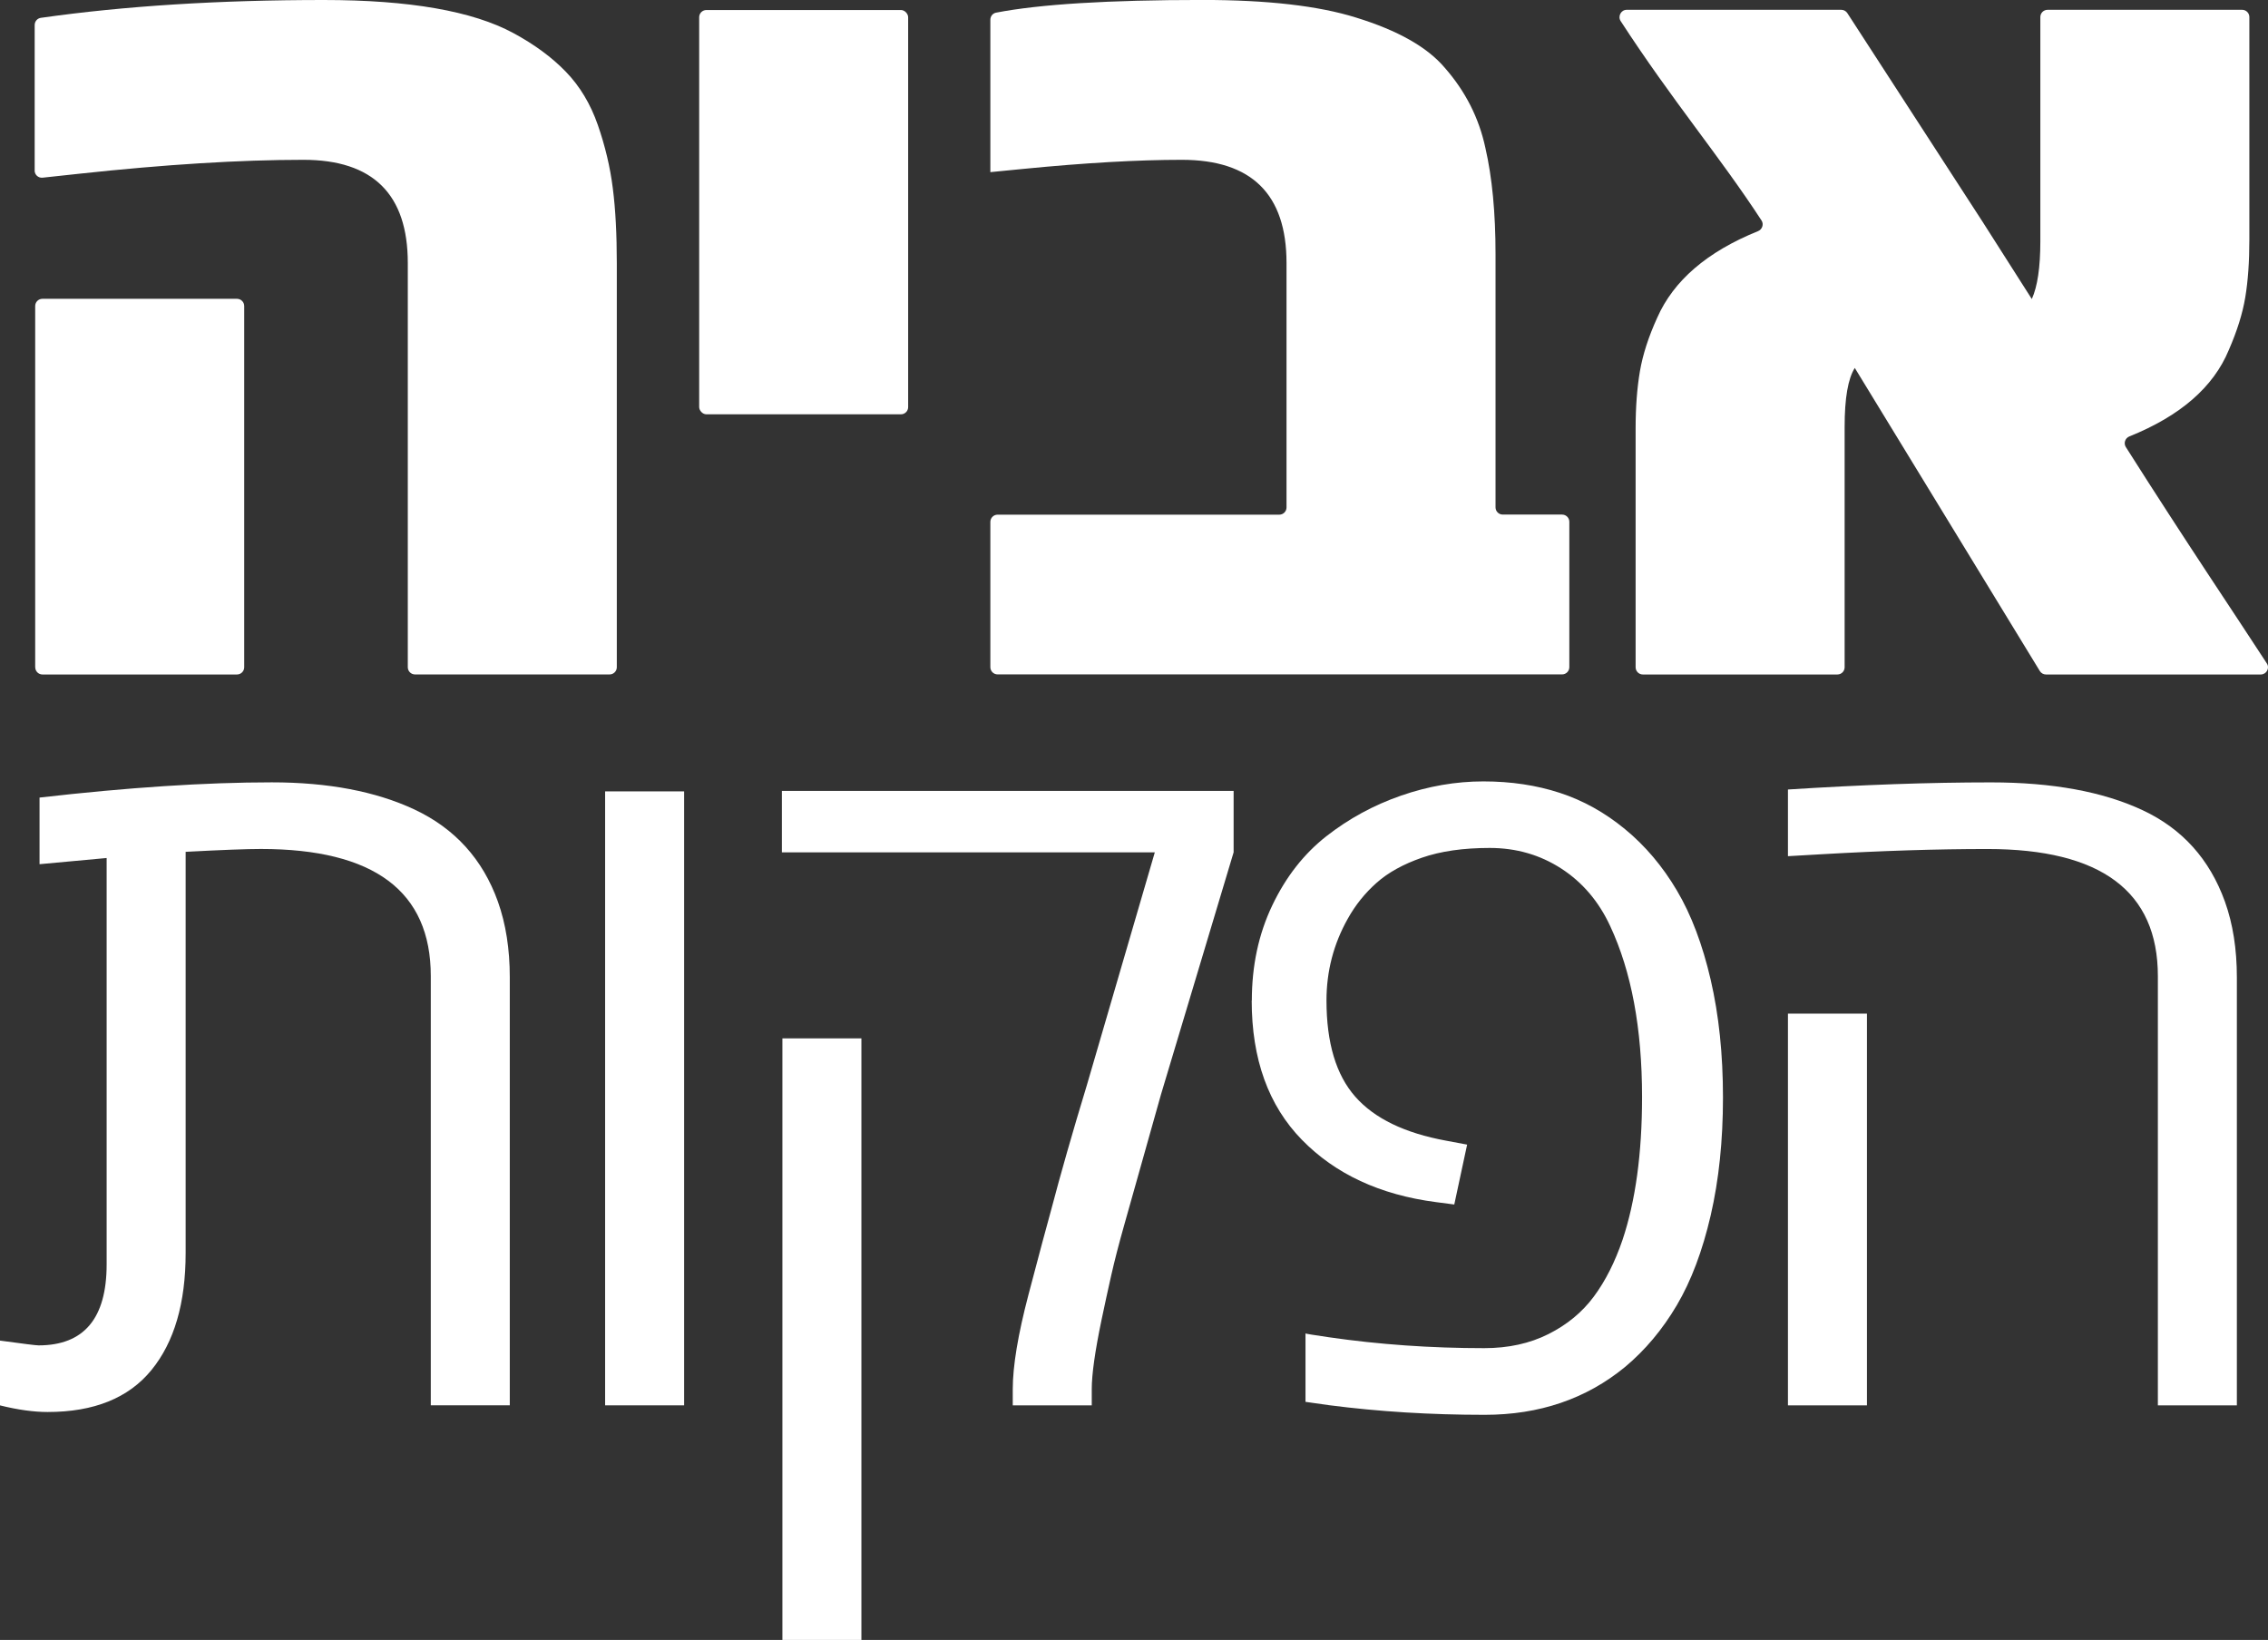
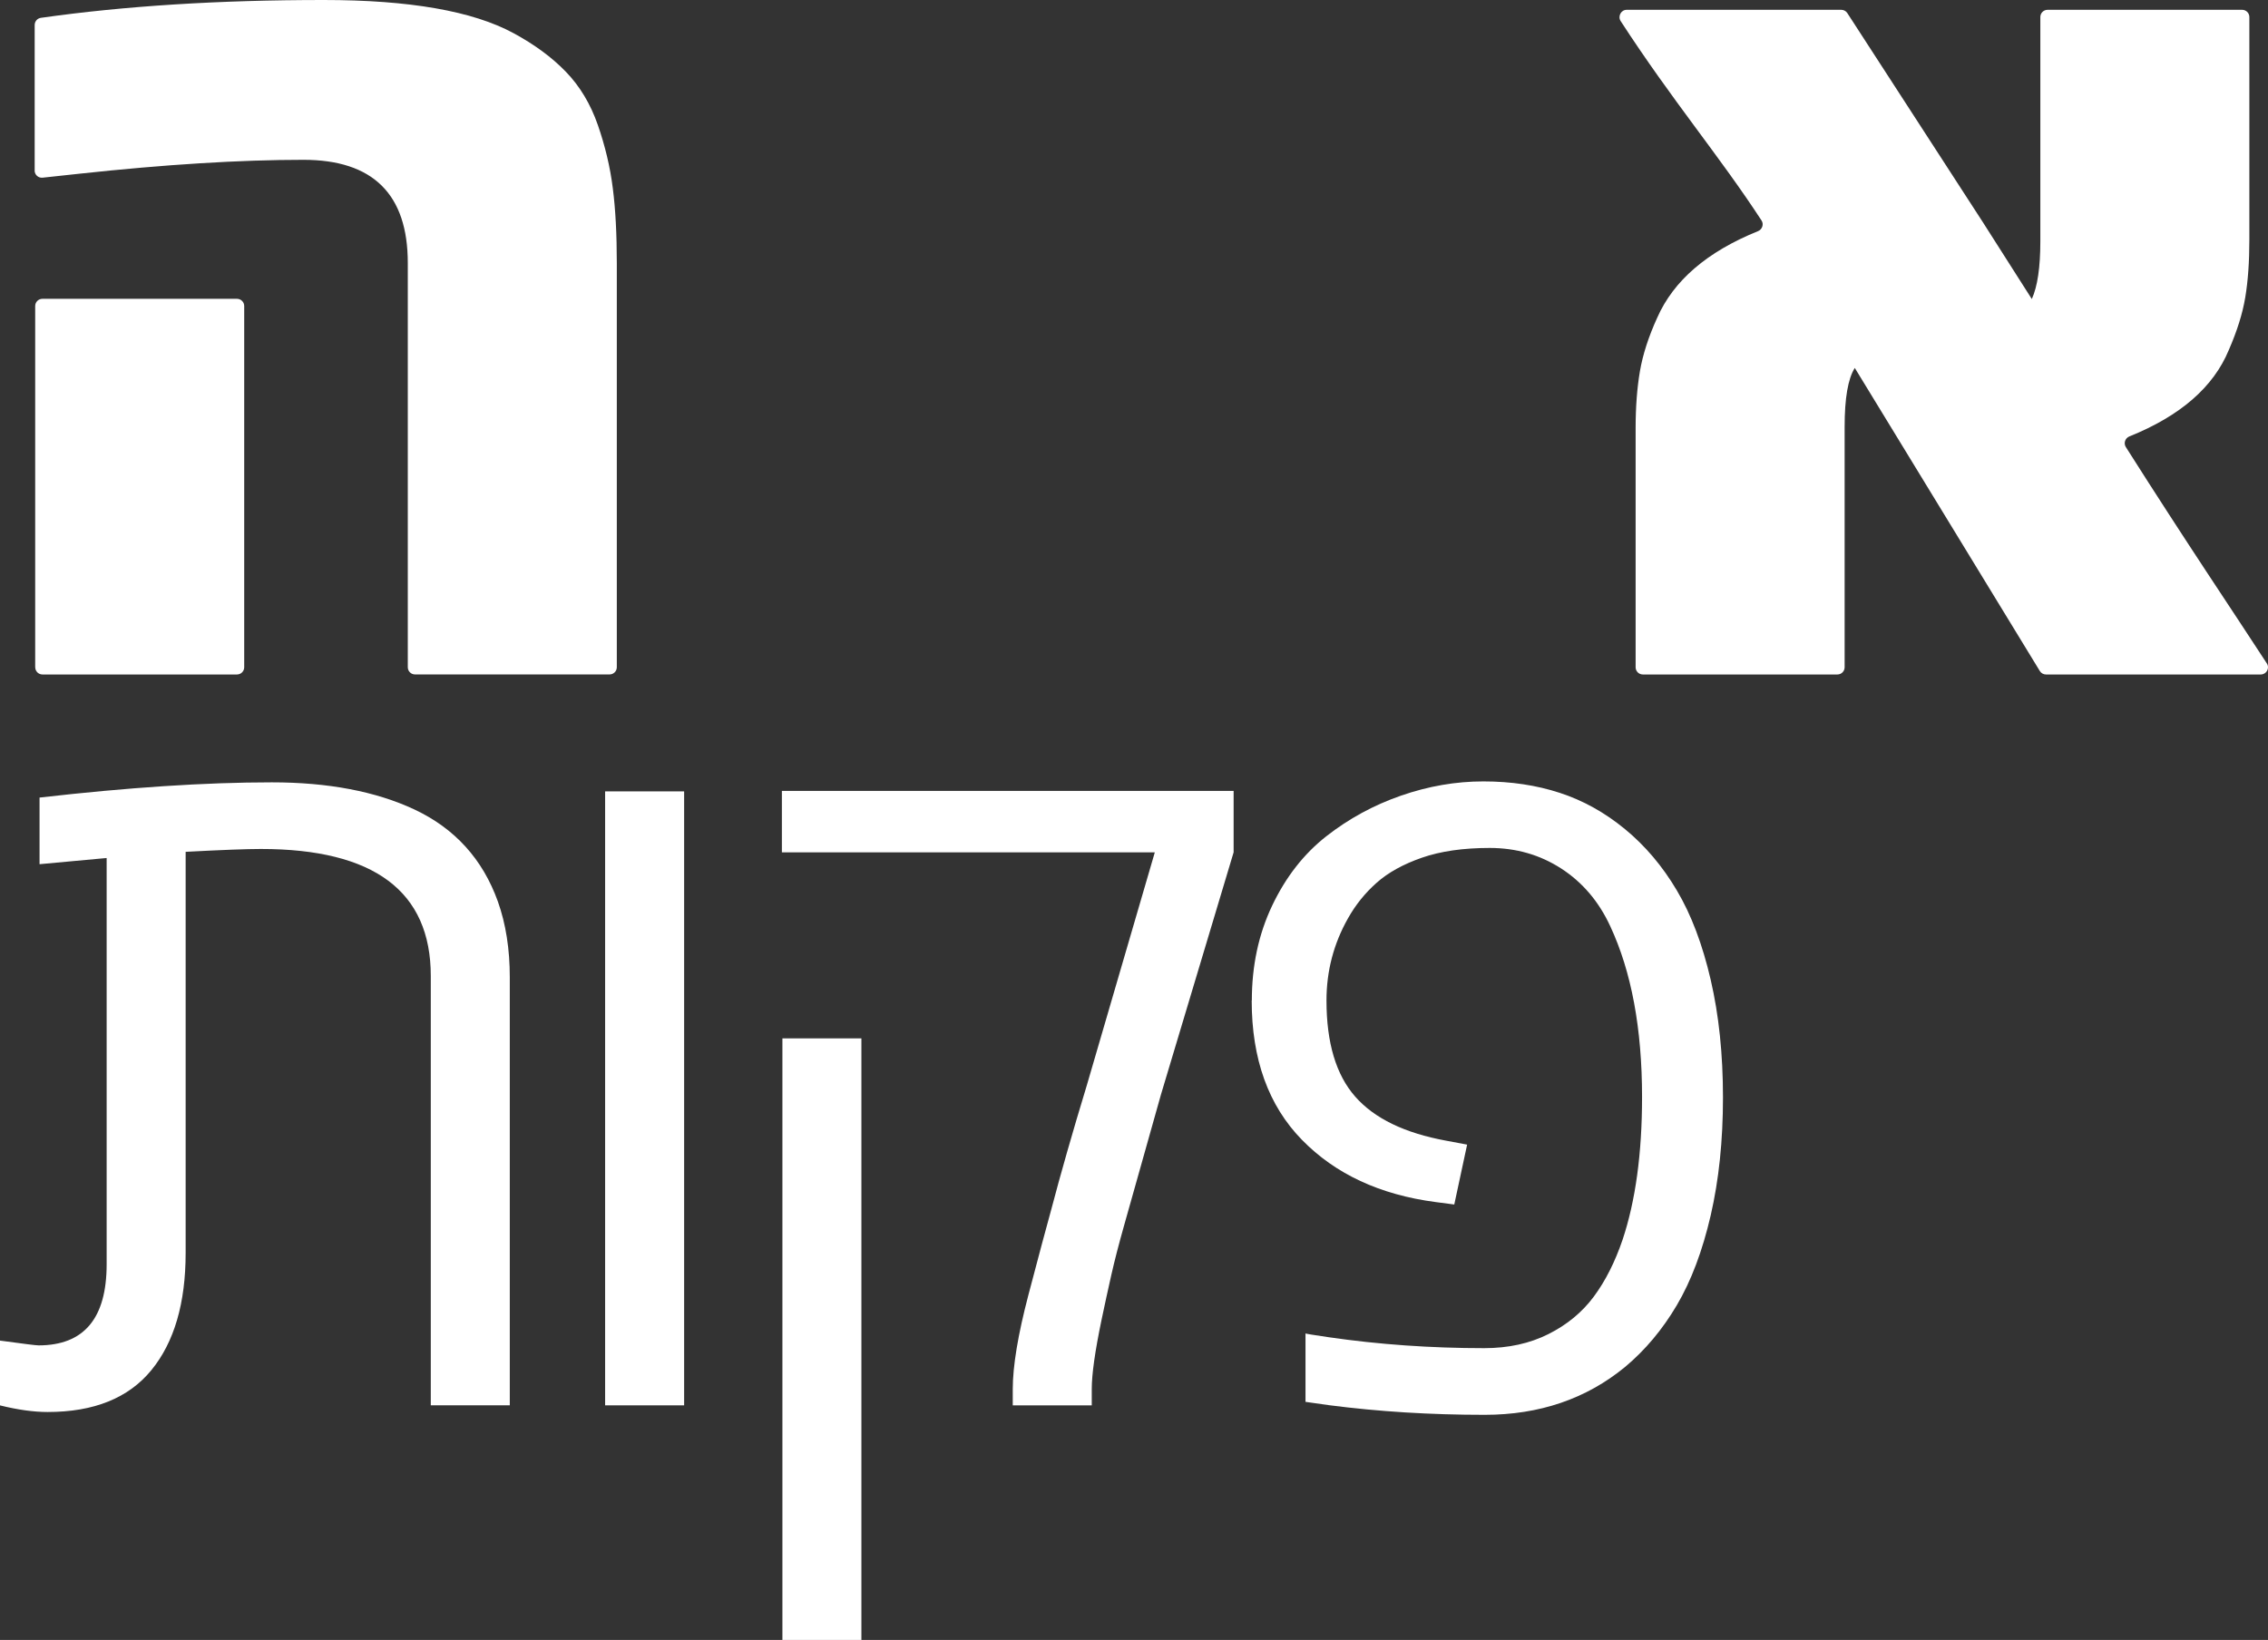
<svg xmlns="http://www.w3.org/2000/svg" id="Layer_2" data-name="Layer 2" viewBox="0 0 531.69 384.51">
  <rect x="0" y="0" width="531.69" height="384.51" fill="#333333" stroke="none" />
  <defs>
    <style>      .cls-1 {        fill: #fff;      }    </style>
  </defs>
  <g id="Layer_1-2" data-name="Layer 1">
    <g>
      <g>
        <path class="cls-1" d="m0,329.51v-15.19c5.43.74,8.44,1.12,9.04,1.12,10.64,0,15.96-6.33,15.96-18.99v-95.28l-15.73,1.45v-15.62c20.76-2.38,38.91-3.57,54.45-3.57,13.22,0,24.35,2.12,33.41,6.35,9.5,4.46,16.04,11.67,19.6,21.63,1.85,5.2,2.78,11.11,2.78,17.73v100.35h-18.52v-100.65c0-19.86-13.28-29.79-39.84-29.79-3.28,0-9.15.22-17.63.67v94.07c0,11.75-2.68,20.91-8.03,27.45-5.36,6.55-13.47,9.82-24.33,9.82-3.27,0-6.99-.52-11.16-1.55Z" />
        <path class="cls-1" d="m141.86,329.5v-143.95h18.52v143.95h-18.52Z" />
        <path class="cls-1" d="m183.3,199.83v-14.39h105.9v14.39l-17.04,56.82c-1.92,6.82-3.51,12.46-4.76,16.91-1.25,4.45-2.52,8.96-3.81,13.52-1.29,4.56-2.31,8.52-3.07,11.88-.76,3.36-1.52,6.86-2.29,10.52-1.52,7.31-2.29,12.72-2.29,16.22v3.81h-18.52v-3.79c0-5.43,1.23-12.81,3.68-22.15,2.46-9.34,4.24-16.01,5.36-20.03,2.17-8.25,4.93-17.92,8.3-29l15.96-54.69h-87.42Zm.12,184.68v-141.05h18.52v141.05h-18.52Z" />
        <path class="cls-1" d="m293.47,234.59c0-8.17,1.59-15.6,4.78-22.29,3.19-6.69,7.41-12.09,12.67-16.22,5.26-4.12,11.09-7.3,17.51-9.53,6.42-2.23,12.86-3.34,19.32-3.34s12.43.89,17.9,2.68c5.47,1.78,10.58,4.62,15.31,8.52,4.74,3.9,8.79,8.69,12.15,14.37,3.37,5.68,6.01,12.66,7.93,20.94,1.92,8.28,2.88,17.48,2.88,27.59s-.96,19.34-2.88,27.66c-1.93,8.33-4.57,15.34-7.94,21.05-3.37,5.71-7.43,10.55-12.16,14.5-9.1,7.47-20.06,11.2-32.87,11.2s-24.81-.75-36.44-2.25l-5.58-.79v-16.04c.07.07,1.89.37,5.47.89,11.78,1.71,23.92,2.56,36.44,2.56,5.65,0,10.66-1.1,15.04-3.3,4.38-2.2,7.93-5.13,10.64-8.79,2.71-3.65,4.96-8.09,6.74-13.32,3.04-9.1,4.57-20.26,4.57-33.46,0-16.07-2.49-29.43-7.47-40.09-2.67-5.77-6.5-10.27-11.47-13.49-4.98-3.22-10.57-4.83-16.77-4.83s-11.5.76-15.88,2.28c-4.38,1.52-7.93,3.48-10.64,5.89-2.72,2.41-4.96,5.2-6.74,8.39-3.34,5.92-5.01,12.33-5.01,19.21,0,9.92,2.24,17.43,6.74,22.54,4.49,5.11,11.6,8.55,21.33,10.33l4.9.92-3.01,14.04-4.28-.56c-13.13-1.71-23.62-6.59-31.45-14.62-7.84-8.03-11.76-18.91-11.76-32.65Z" />
-         <path class="cls-1" d="m419.15,200.73v-15.62c17.33-1.11,33.2-1.67,47.6-1.67s26.24,2.17,35.54,6.52c9.3,4.35,15.73,11.5,19.31,21.46,1.86,5.2,2.79,11.11,2.79,17.73v100.35h-18.52v-100.65c0-19.86-13.32-29.79-39.95-29.79-11.75,0-24.74.41-38.95,1.23l-7.81.45Zm0,128.77v-91.84h18.52v91.84h-18.52Z" />
      </g>
      <path class="cls-1" d="m8.13,39.98V5.87c0-.85.61-1.57,1.45-1.69C29.23,1.39,51.33,0,75.87,0c20.11,0,34.94,2.59,44.49,7.76,4.94,2.67,9.05,5.7,12.31,9.08,3.27,3.38,5.76,7.53,7.48,12.46,1.71,4.93,2.89,9.87,3.51,14.83.64,4.97.94,10.83.94,17.6v94.71c0,.93-.76,1.69-1.69,1.69h-45.62c-.93,0-1.69-.76-1.69-1.69V61.66c0-16.12-8.16-24.19-24.48-24.19-14.81,0-32.32,1.08-52.52,3.26l-8.61.93c-1,.11-1.87-.68-1.87-1.68Zm.12,116.47v-84.7c0-.93.76-1.69,1.69-1.69h45.62c.93,0,1.69.76,1.69,1.69v84.7c0,.93-.76,1.69-1.69,1.69H9.95c-.93,0-1.69-.76-1.69-1.69Z" />
-       <rect class="cls-1" x="163.91" y="2.35" width="48.99" height="94.79" rx="1.69" ry="1.69" />
-       <path class="cls-1" d="m232.17,156.45v-34.09c0-.93.76-1.69,1.69-1.69h66.05c.93,0,1.69-.76,1.69-1.69v-57.32c0-16.12-8.18-24.19-24.55-24.19-10.3,0-22.69.71-37.15,2.13l-7.73.76V4.64c0-.81.53-1.51,1.33-1.67,10.21-1.98,26.35-2.98,48.43-2.98,15.21,0,27.19,1.38,35.97,4.13,9.78,3.01,16.71,6.93,20.8,11.77,4.84,5.51,8.02,11.77,9.52,18.78,1.59,6.93,2.38,15.23,2.38,24.91v59.38c0,.93.76,1.69,1.69,1.69h13.92c.93,0,1.69.76,1.69,1.69v34.09c0,.93-.76,1.69-1.69,1.69h-132.35c-.93,0-1.69-.76-1.69-1.69Z" />
      <path class="cls-1" d="m381.35,2.3h50.3c.57,0,1.11.29,1.42.77l31.75,48.99,11.5,18.05c1.33-2.92,2-7.44,2-13.53V3.99c0-.93.76-1.69,1.69-1.69h45.62c.93,0,1.69.76,1.69,1.69v52.21c0,5.18-.32,9.67-.95,13.47-.63,3.81-1.92,7.92-3.85,12.35-3.6,8.73-11.38,15.5-23.34,20.31-.98.39-1.38,1.59-.82,2.48,14.33,22.61,25.35,38.86,33.06,50.74.73,1.12-.09,2.59-1.43,2.59h-50.35c-.59,0-1.14-.31-1.44-.81l-43.38-71.06c-1.59,2.51-2.38,7.1-2.38,13.79v56.39c0,.93-.76,1.69-1.69,1.69h-45.62c-.93,0-1.69-.76-1.69-1.69v-56.01c0-5.01.34-9.48,1.01-13.41.68-3.93,2.03-8.1,4.05-12.53,3.84-8.72,11.72-15.49,23.63-20.3.99-.4,1.41-1.61.83-2.5-9.87-15.14-20.88-28.05-33.02-46.75-.73-1.12.07-2.65,1.41-2.65Z" />
    </g>
  </g>
</svg>